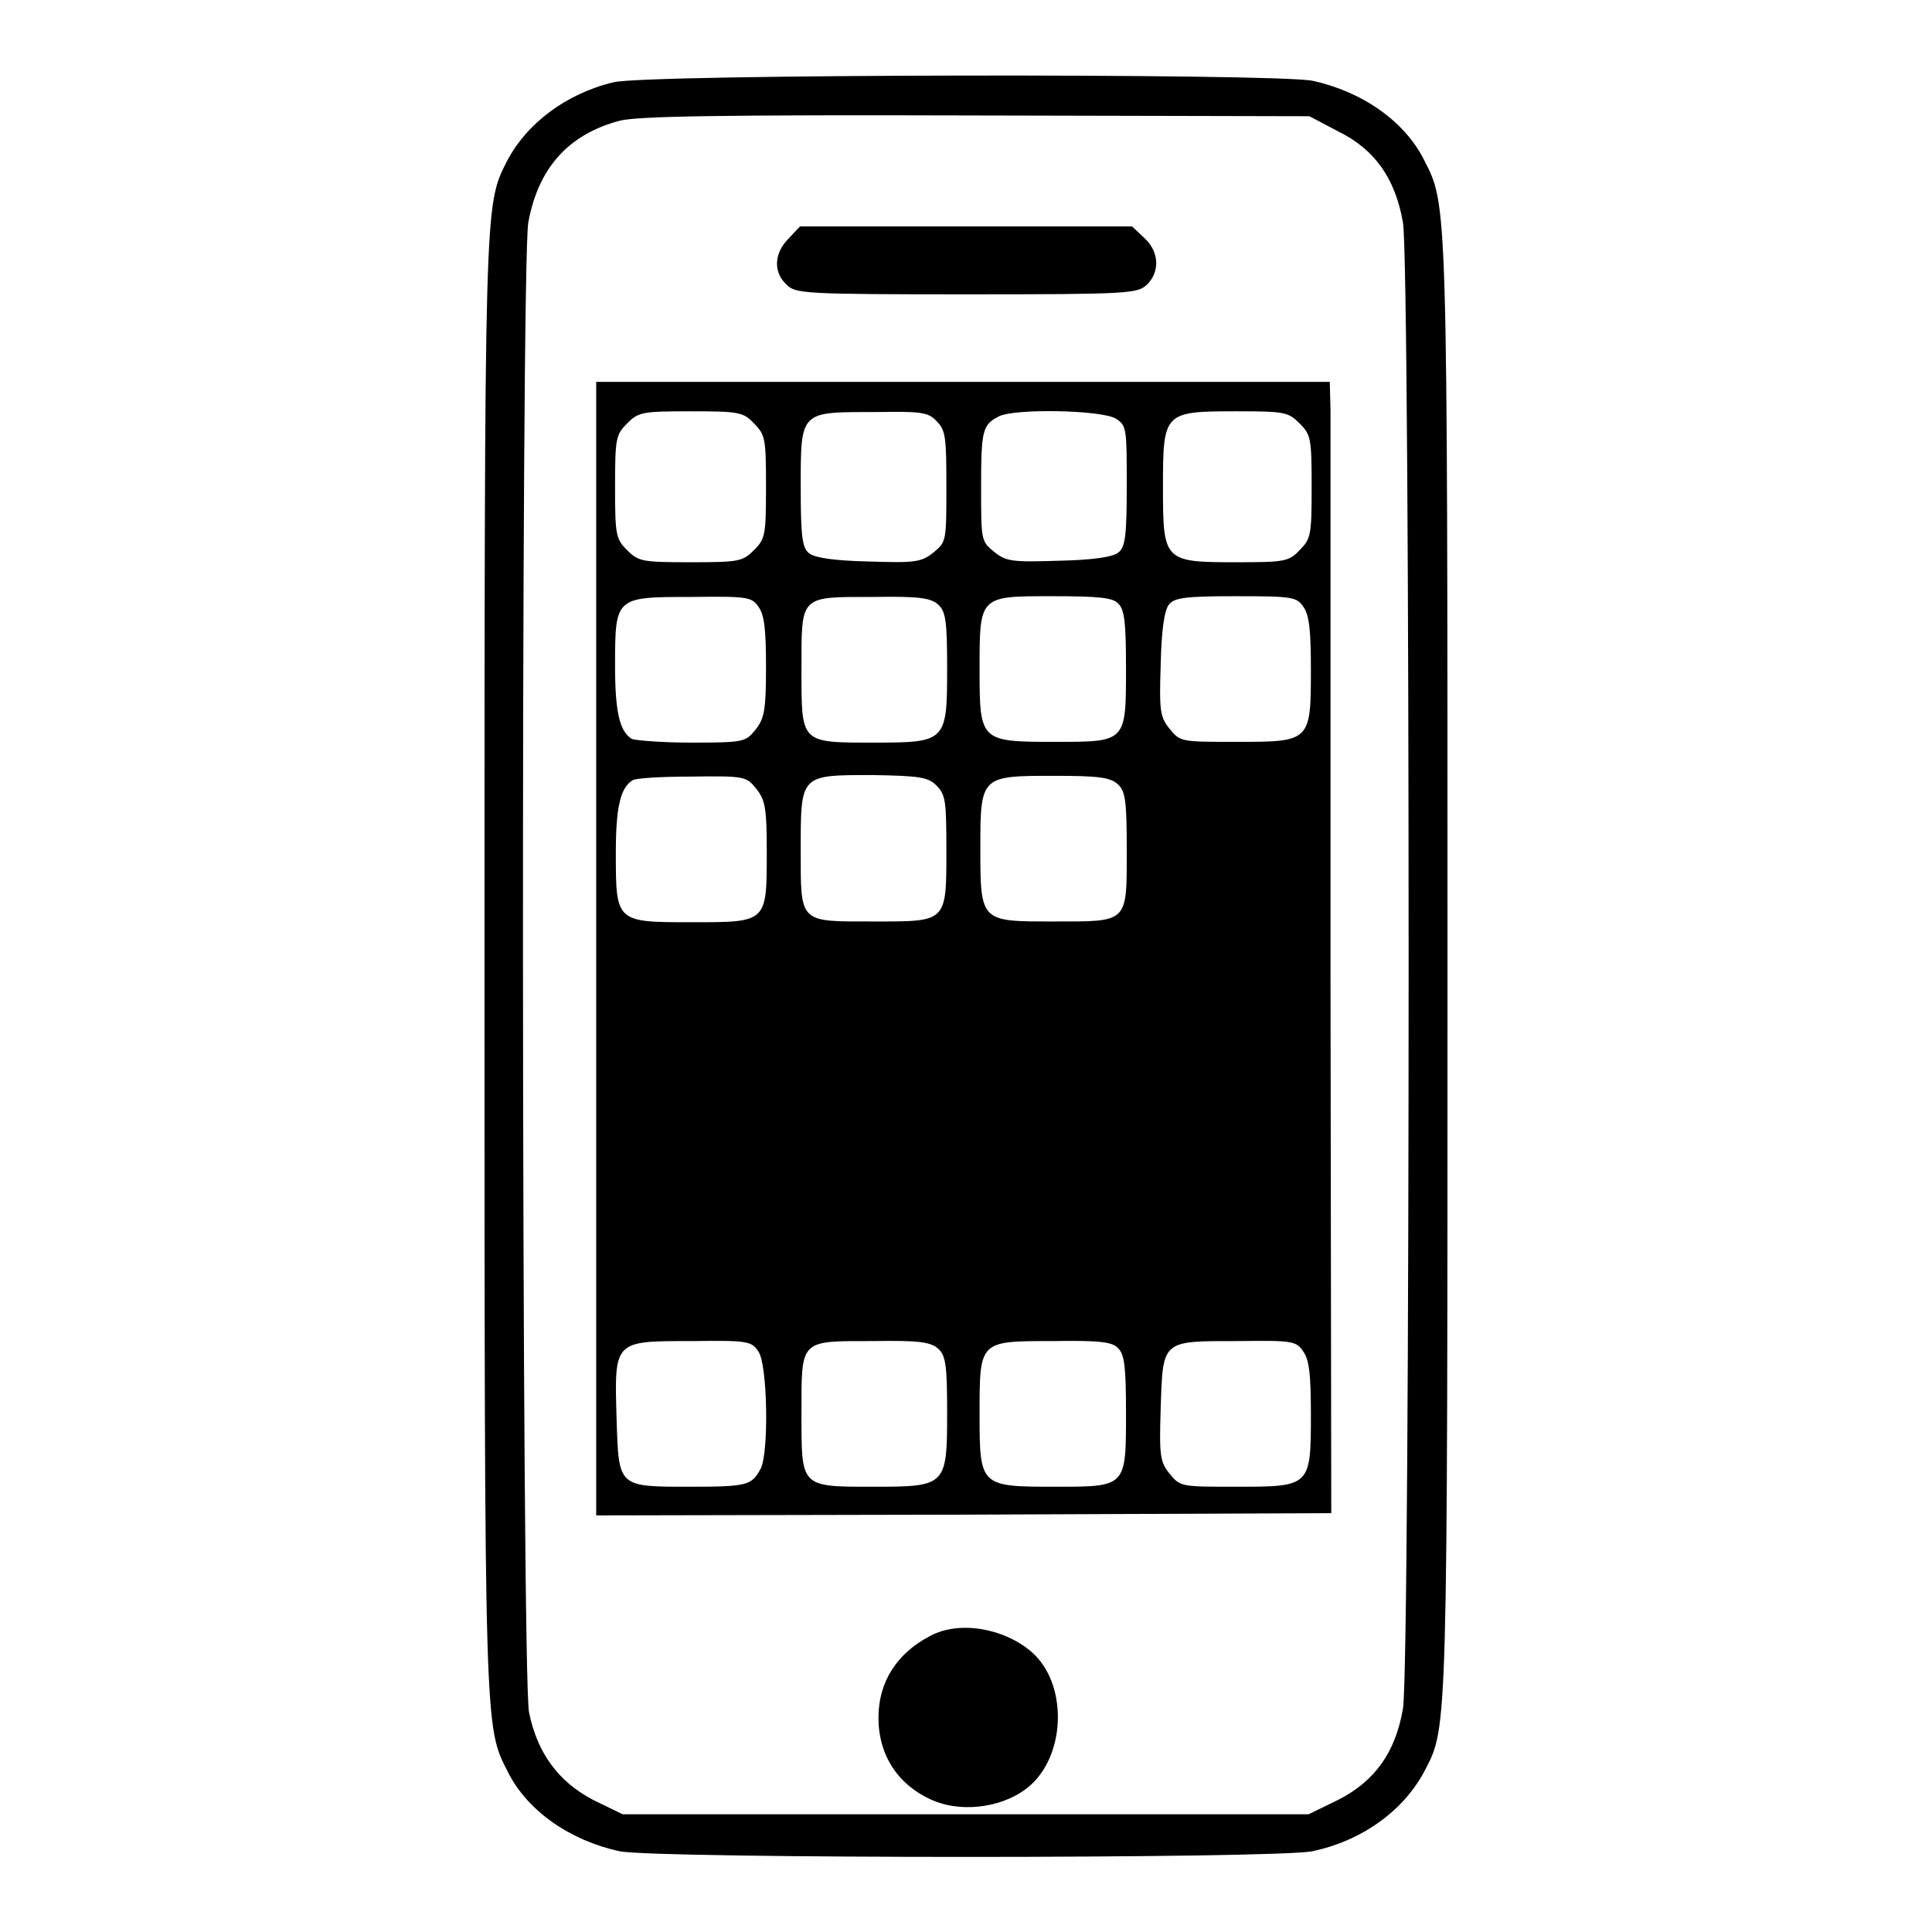
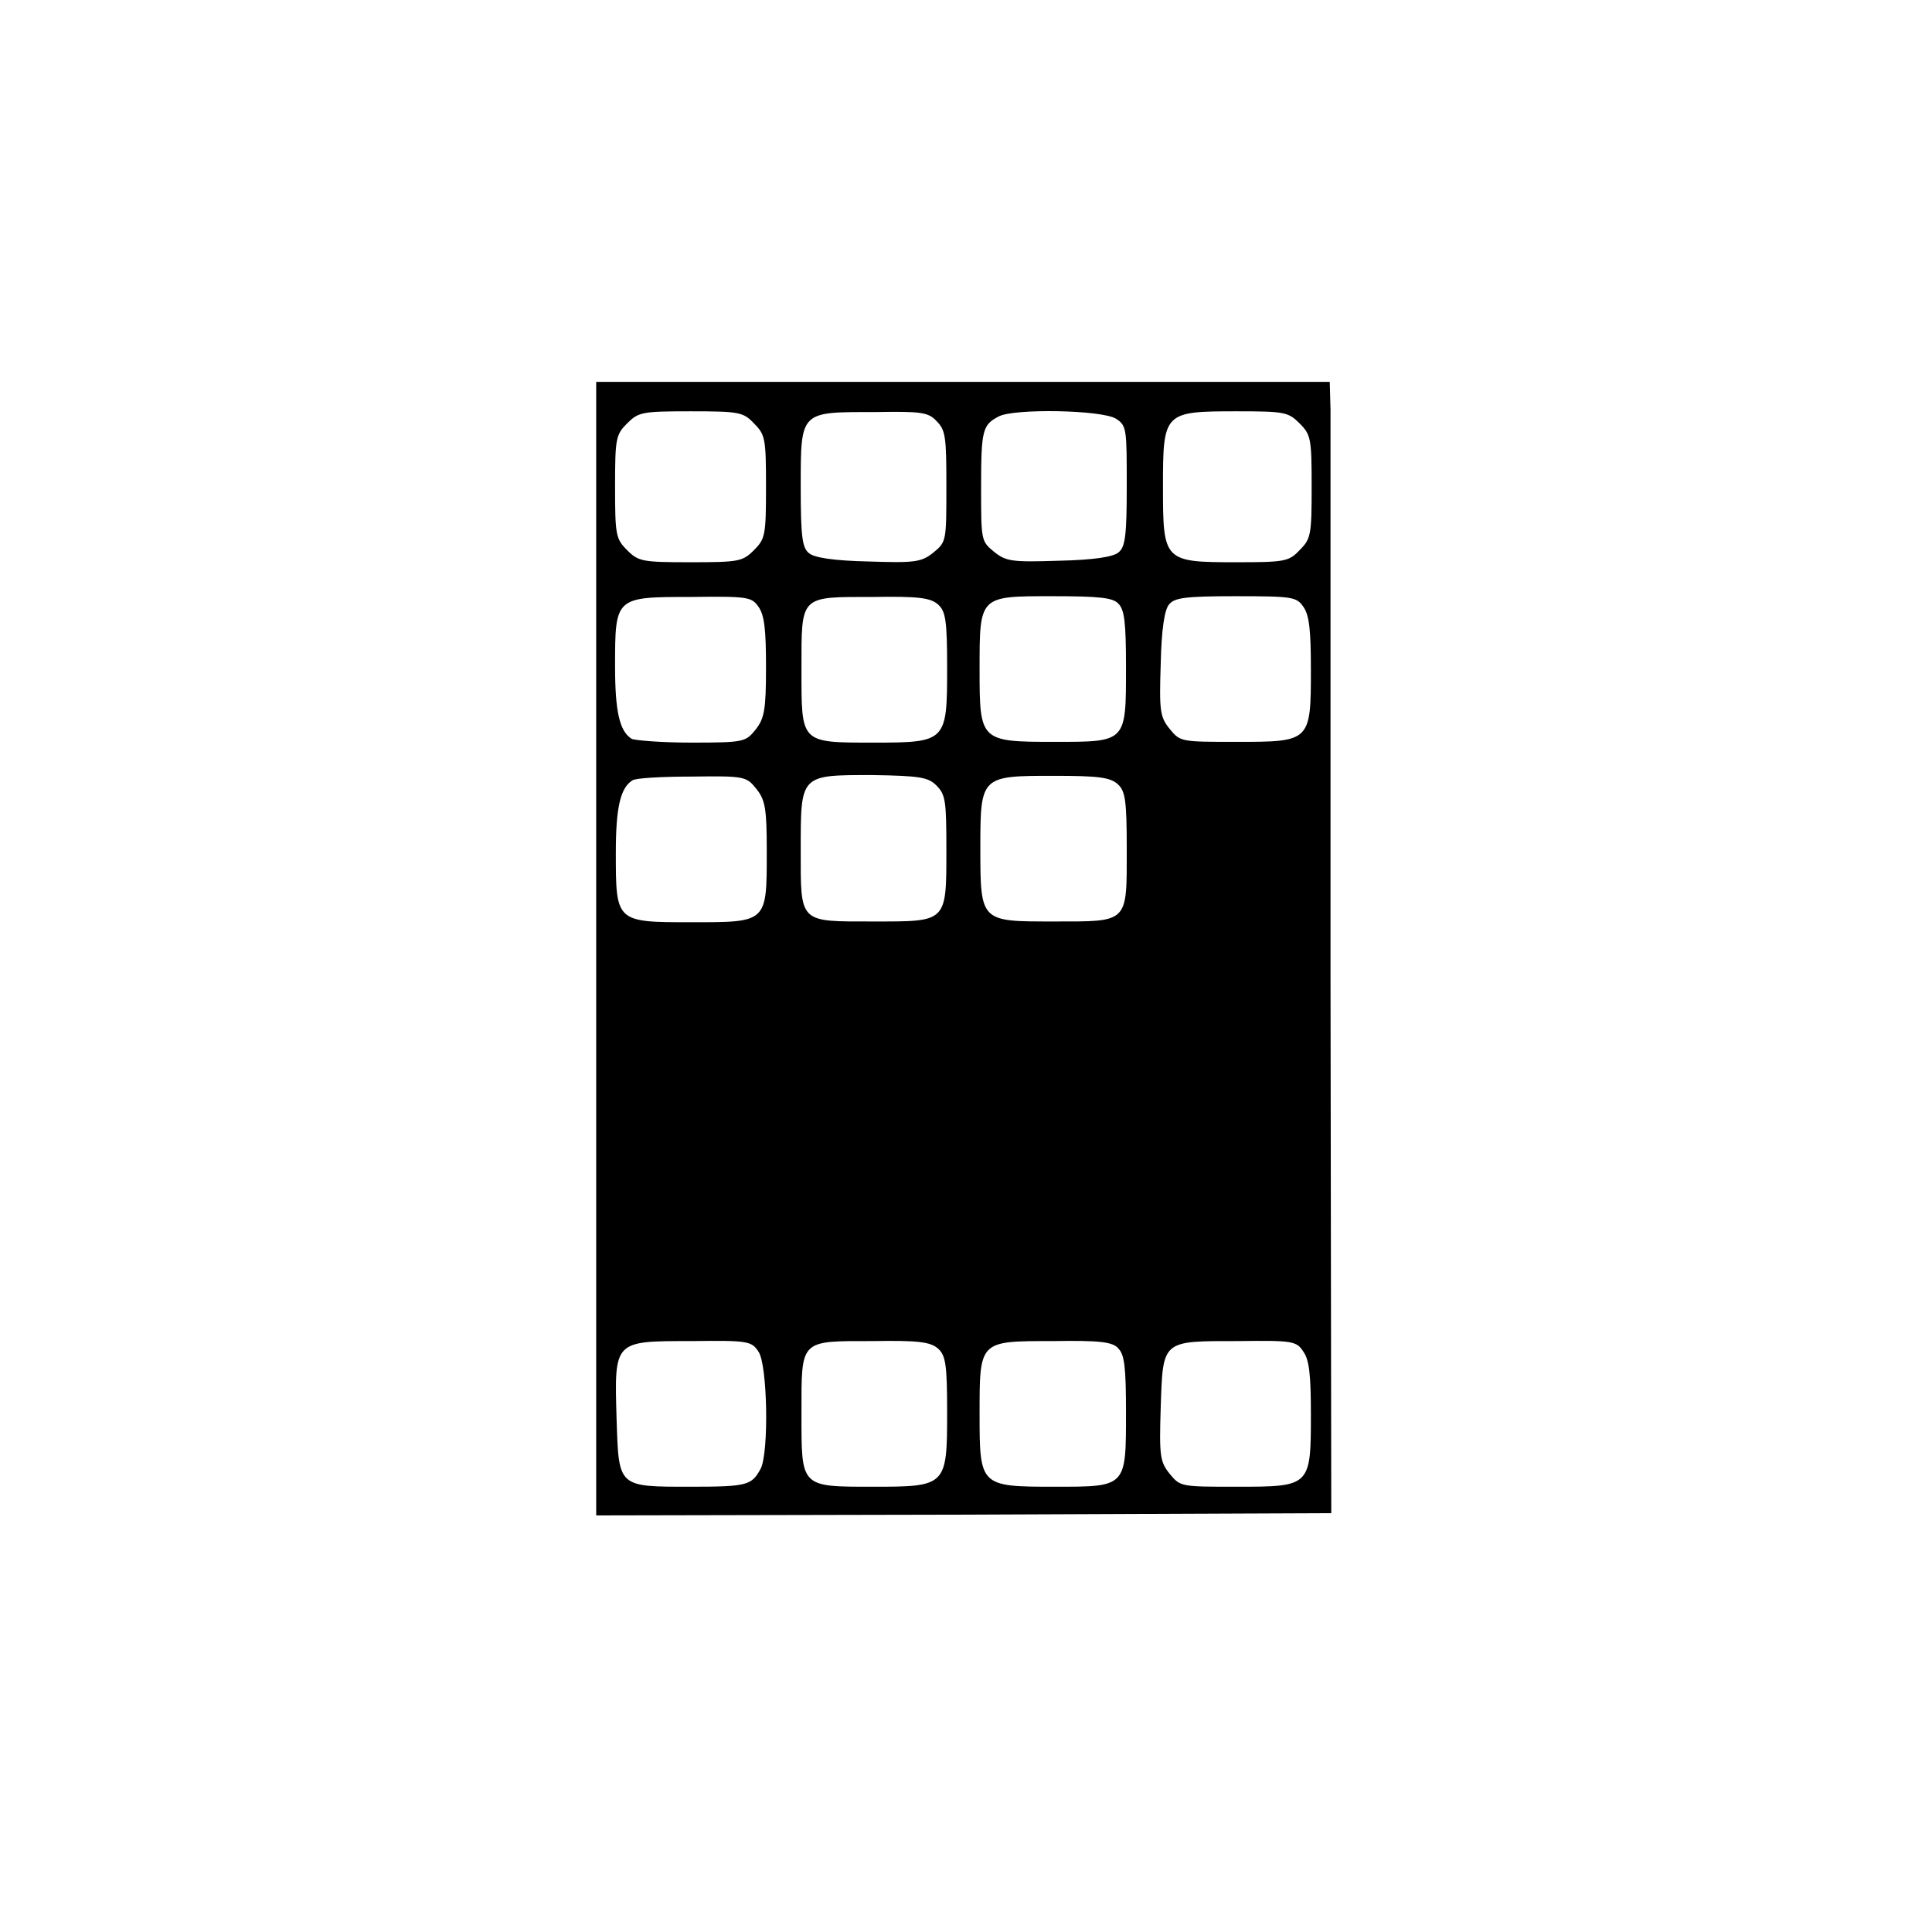
<svg xmlns="http://www.w3.org/2000/svg" version="1.1" x="0px" y="0px" viewBox="0 0 256 256" enable-background="new 0 0 256 256" xml:space="preserve">
  <g>
    <g>
      <g>
-         <path fill="#000000" d="M81.3,10.9c-6.3,1.5-11.6,5.5-14.2,10.6c-2.9,5.8-2.9,5.2-2.9,106.5c0,102.2,0,100.7,3.1,106.8c2.6,5.2,8.3,9.1,14.8,10.5c4.8,1,87,1,91.8,0c6.6-1.4,12.2-5.4,15-10.9c2.9-5.6,2.9-5.3,2.9-106.4c0-102.2,0-100.7-3.1-106.8c-2.6-5.2-8.3-9.1-14.8-10.5C168.9,9.7,85.6,9.8,81.3,10.9z M177.3,17.4c4.9,2.4,7.6,6.3,8.6,12.1c1,5.8,1,191.1,0,196.9c-1,5.8-3.7,9.6-8.6,12.1l-3.9,1.9H128H82.5l-3.9-1.9c-4.6-2.4-7.4-6.2-8.5-11.6c-1-5.1-1.1-191.7-0.1-197.4c1.3-7.2,5.3-11.7,12.1-13.5c2.3-0.6,13-0.8,47.2-0.7l44.2,0.1L177.3,17.4z" />
-         <path fill="#000000" d="M104.5,31.6c-1.9,1.9-2.1,4.4-0.3,6.1c1.2,1.2,2.1,1.3,23.9,1.3c21.7,0,22.6-0.1,23.9-1.3c1.7-1.7,1.6-4.3-0.3-6.1L150,30h-22h-22L104.5,31.6z" />
        <path fill="#000000" d="M79,125.7v75.1l48.7-0.1l48.7-0.2l-0.1-71.2c0-39.2,0-72.9,0-75l-0.1-3.7h-48.7H79V125.7z M99.9,56.1c1.5,1.5,1.6,2,1.6,8.4c0,6.4-0.1,6.9-1.6,8.4c-1.5,1.5-2,1.6-8.4,1.6s-6.9-0.1-8.4-1.6c-1.5-1.5-1.6-2-1.6-8.4c0-6.4,0.1-6.9,1.6-8.4c1.5-1.5,2-1.6,8.4-1.6S98.5,54.6,99.9,56.1z M124.1,55.8c1.2,1.2,1.3,2.1,1.3,8.6c0,7.3,0,7.4-1.7,8.8c-1.6,1.3-2.5,1.4-8.6,1.2c-4.6-0.1-7.2-0.5-7.9-1.1c-0.9-0.7-1.1-2.2-1.1-8.8c0-10.1-0.1-9.9,9.8-9.9C122,54.5,123,54.6,124.1,55.8z M147.9,55.5c1.4,0.9,1.4,1.4,1.4,8.9c0,6.6-0.2,8.1-1.1,8.8c-0.7,0.6-3.3,1-7.9,1.1c-6.2,0.2-7,0.1-8.6-1.2c-1.7-1.4-1.7-1.5-1.7-8.6c0-7.5,0.2-8.2,2.3-9.3C134.2,54.1,146.1,54.3,147.9,55.5z M172.2,56.1c1.5,1.5,1.6,2,1.6,8.4c0,6.4-0.1,6.9-1.6,8.4c-1.4,1.5-2,1.6-8.3,1.6c-9.7,0-9.8-0.1-9.8-10c0-9.9,0.1-10,9.8-10C170.2,54.5,170.7,54.6,172.2,56.1z M100.5,80.4c0.8,1.1,1,3.1,1,8c0,5.6-0.2,6.8-1.4,8.3c-1.3,1.6-1.5,1.7-8.5,1.7c-4,0-7.5-0.3-7.9-0.5c-1.6-1-2.2-3.6-2.2-9.6c0-9.2,0-9.2,10-9.2C99.1,79,99.6,79.1,100.5,80.4z M124.3,80.1c1,0.9,1.2,2.1,1.2,8.4c0,9.8-0.1,9.9-9.8,9.9c-9.7,0-9.5,0.1-9.5-9.7c0-9.9-0.3-9.6,9.5-9.6C121.6,79,123.3,79.2,124.3,80.1z M148.2,80c0.8,0.8,1,2.5,1,8.4c0,10,0.1,9.9-9.5,9.9c-9.8,0-9.9-0.1-9.9-9.5c0-9.9-0.1-9.8,9.7-9.8C145.7,79,147.5,79.2,148.2,80z M172.7,80.4c0.8,1.1,1,3.2,1,8.4c0,9.5-0.1,9.5-9.9,9.5c-7.3,0-7.4,0-8.8-1.7c-1.3-1.6-1.4-2.4-1.2-8.6c0.1-4.6,0.5-7.2,1.1-7.9c0.7-0.9,2.2-1.1,8.8-1.1C171.3,79,171.8,79.1,172.7,80.4z M100.2,104.5c1.2,1.5,1.4,2.6,1.4,8.3c0,9.5,0.1,9.4-10,9.4c-10,0-10,0-10-9.2c0-6,0.6-8.6,2.2-9.6c0.4-0.3,3.9-0.5,7.9-0.5C98.7,102.8,98.9,102.9,100.2,104.5z M124.1,104.1c1.2,1.2,1.3,2.1,1.3,8.5c0,9.7,0.1,9.5-9.7,9.5c-9.9,0-9.6,0.3-9.6-9.5c0-10-0.1-9.9,9.5-9.9C122,102.8,123,103,124.1,104.1z M148.1,103.9c1,0.9,1.2,2.1,1.2,8.6c0,9.9,0.3,9.6-9.7,9.6c-9.7,0-9.7,0.1-9.7-9.8c0-9.5,0.1-9.5,9.8-9.5C145.5,102.8,147.1,103,148.1,103.9z M100.5,179.1c1.2,1.7,1.4,13.3,0.3,15.5c-1.2,2.2-1.7,2.4-9.3,2.4c-9.7,0-9.5,0.1-9.8-9c-0.3-10.4-0.4-10.3,9.9-10.3C99.1,177.6,99.6,177.7,100.5,179.1z M124.3,178.7c1,0.9,1.2,2.1,1.2,8.4c0,9.8-0.1,9.9-9.8,9.9c-9.7,0-9.5,0.1-9.5-9.7c0-9.9-0.3-9.6,9.5-9.6C121.6,177.6,123.3,177.8,124.3,178.7z M148.2,178.7c0.8,0.8,1,2.5,1,8.4c0,10,0.1,9.9-9.5,9.9c-9.8,0-9.9-0.1-9.9-9.5c0-9.9-0.1-9.8,9.7-9.8C145.7,177.6,147.5,177.8,148.2,178.7z M172.7,179.1c0.8,1.1,1,3.2,1,8.4c0,9.5-0.1,9.5-9.9,9.5c-7.3,0-7.4,0-8.8-1.7c-1.3-1.6-1.4-2.4-1.2-8.8c0.3-9,0.1-8.8,10.3-8.8C171.3,177.6,171.8,177.7,172.7,179.1z" />
-         <path fill="#000000" d="M123.2,216.8c-4.4,2.3-6.8,6.1-6.8,10.8c0,5,2.6,9,7.3,11c4.1,1.7,9.7,0.8,12.9-2.1c4.7-4.3,4.8-13.5,0.1-17.6C133,215.7,127,214.7,123.2,216.8z" />
      </g>
    </g>
  </g>
</svg>